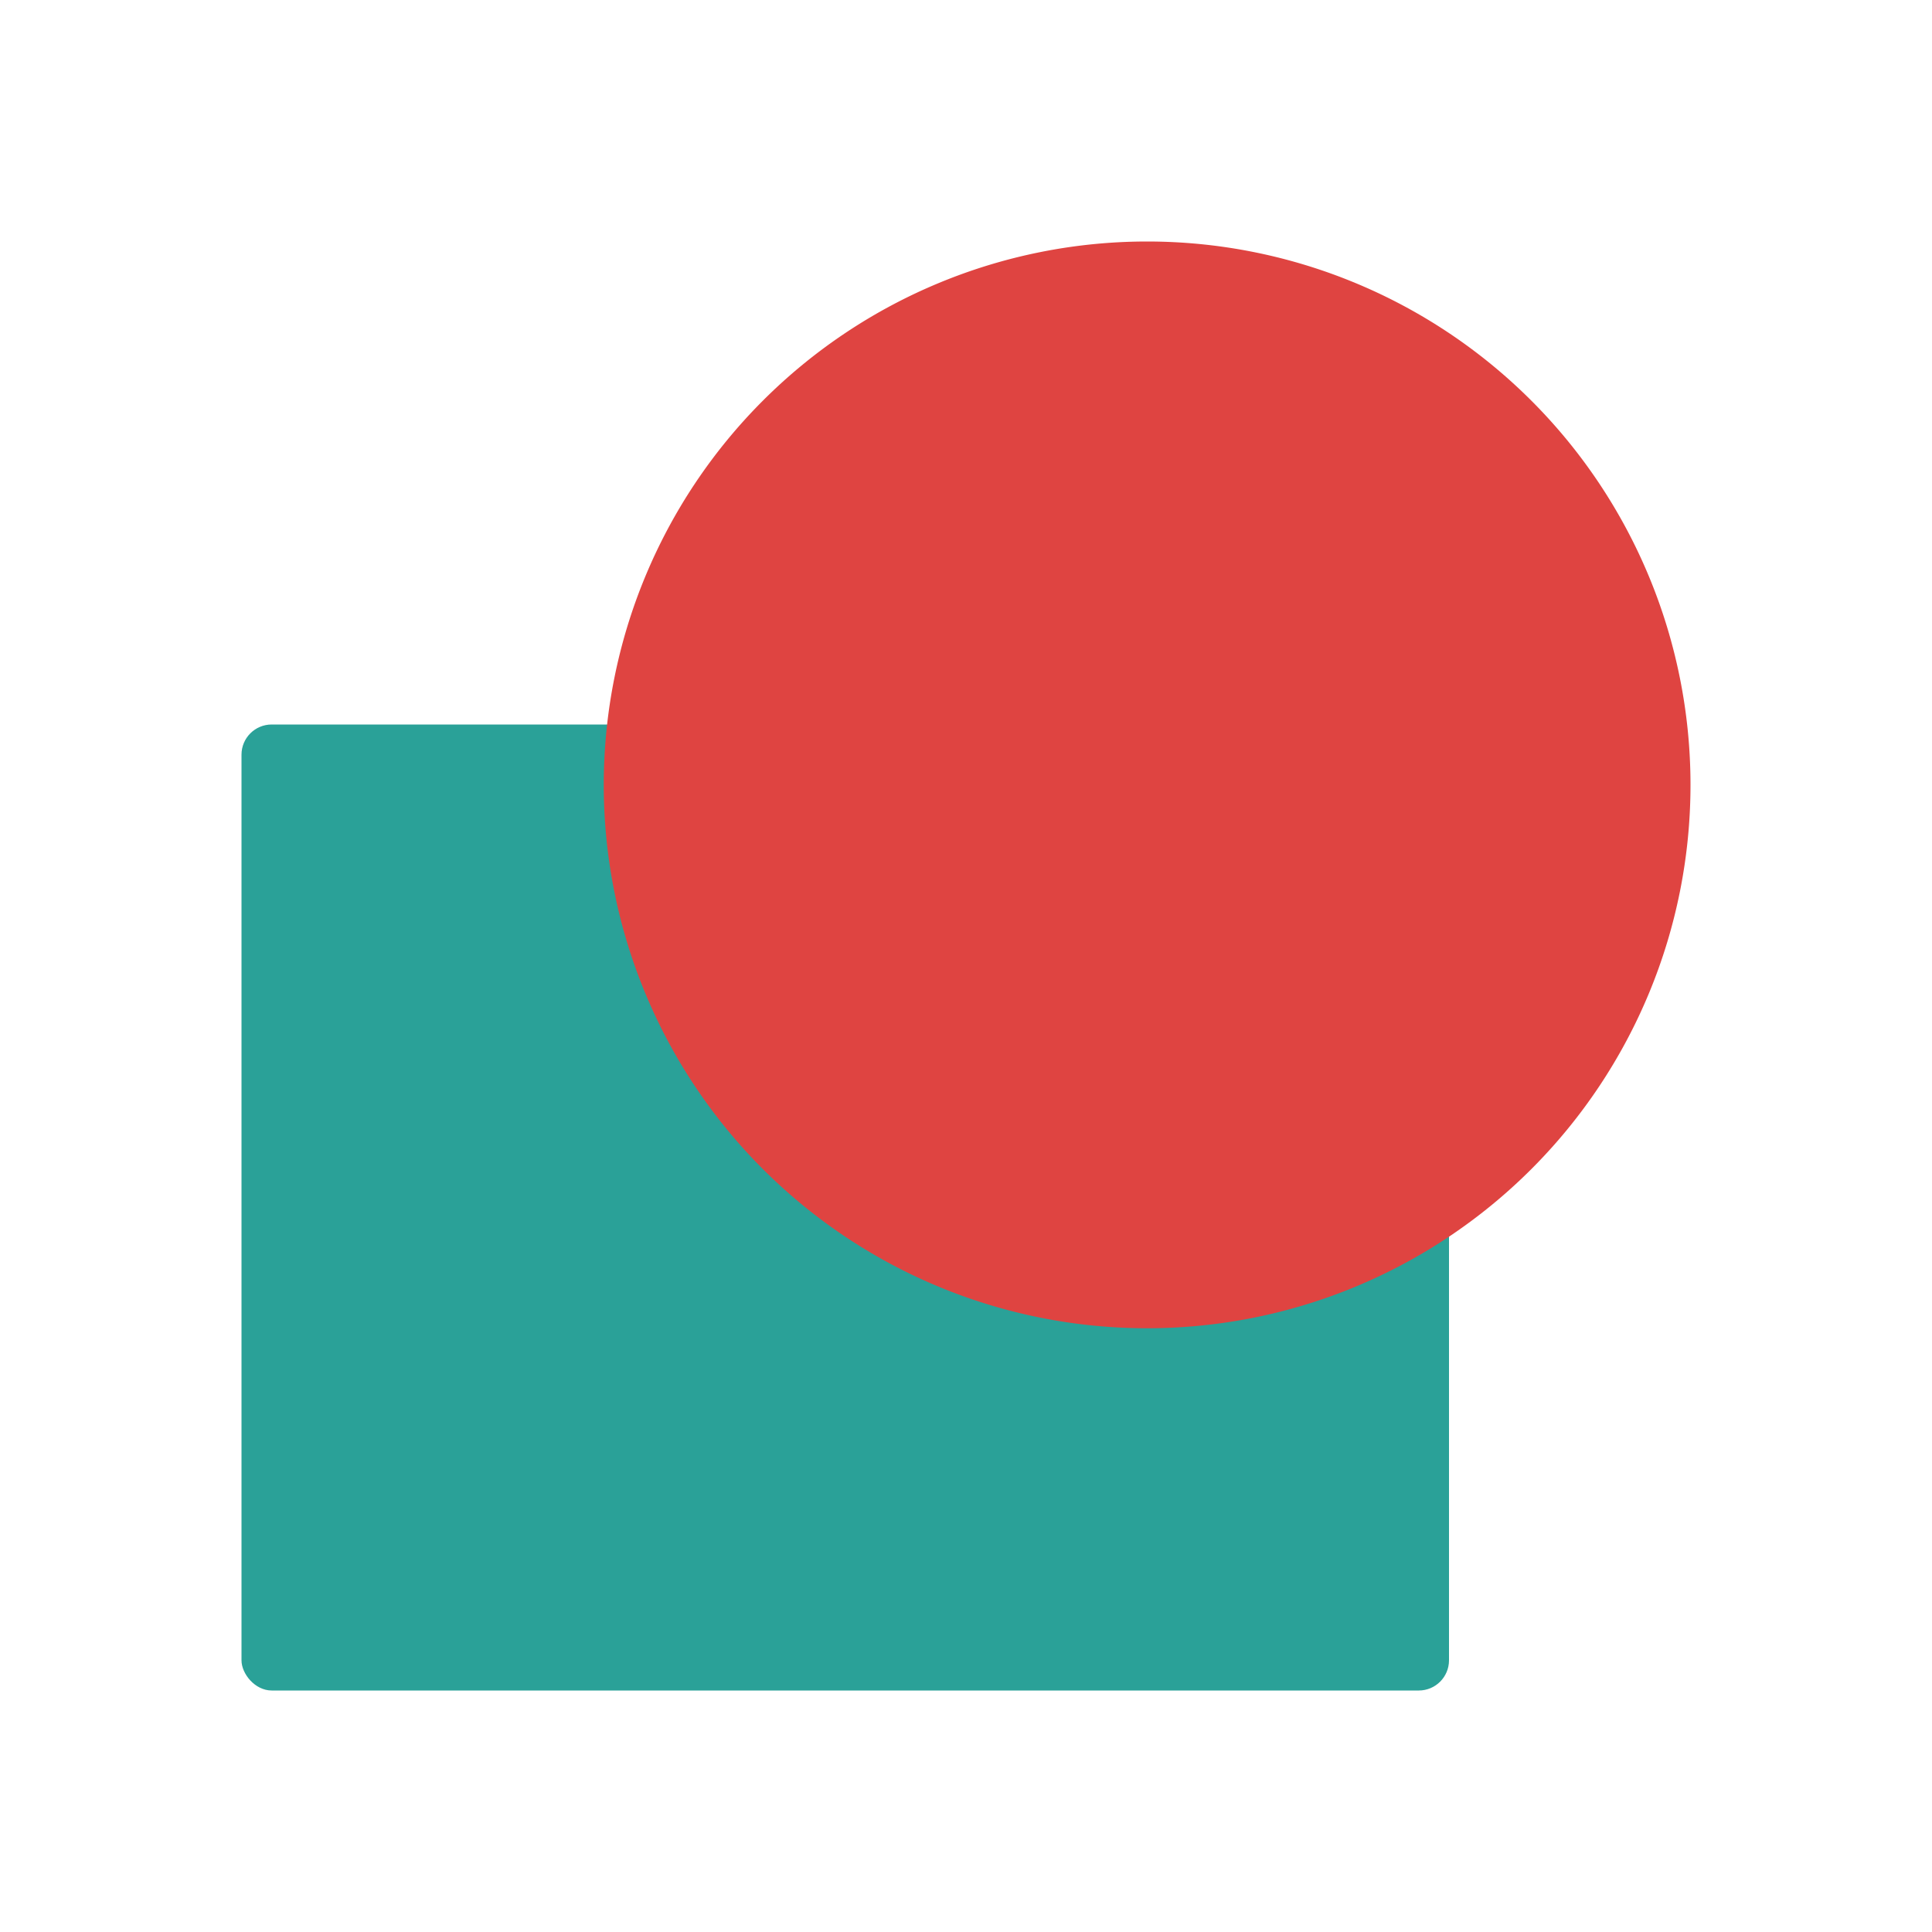
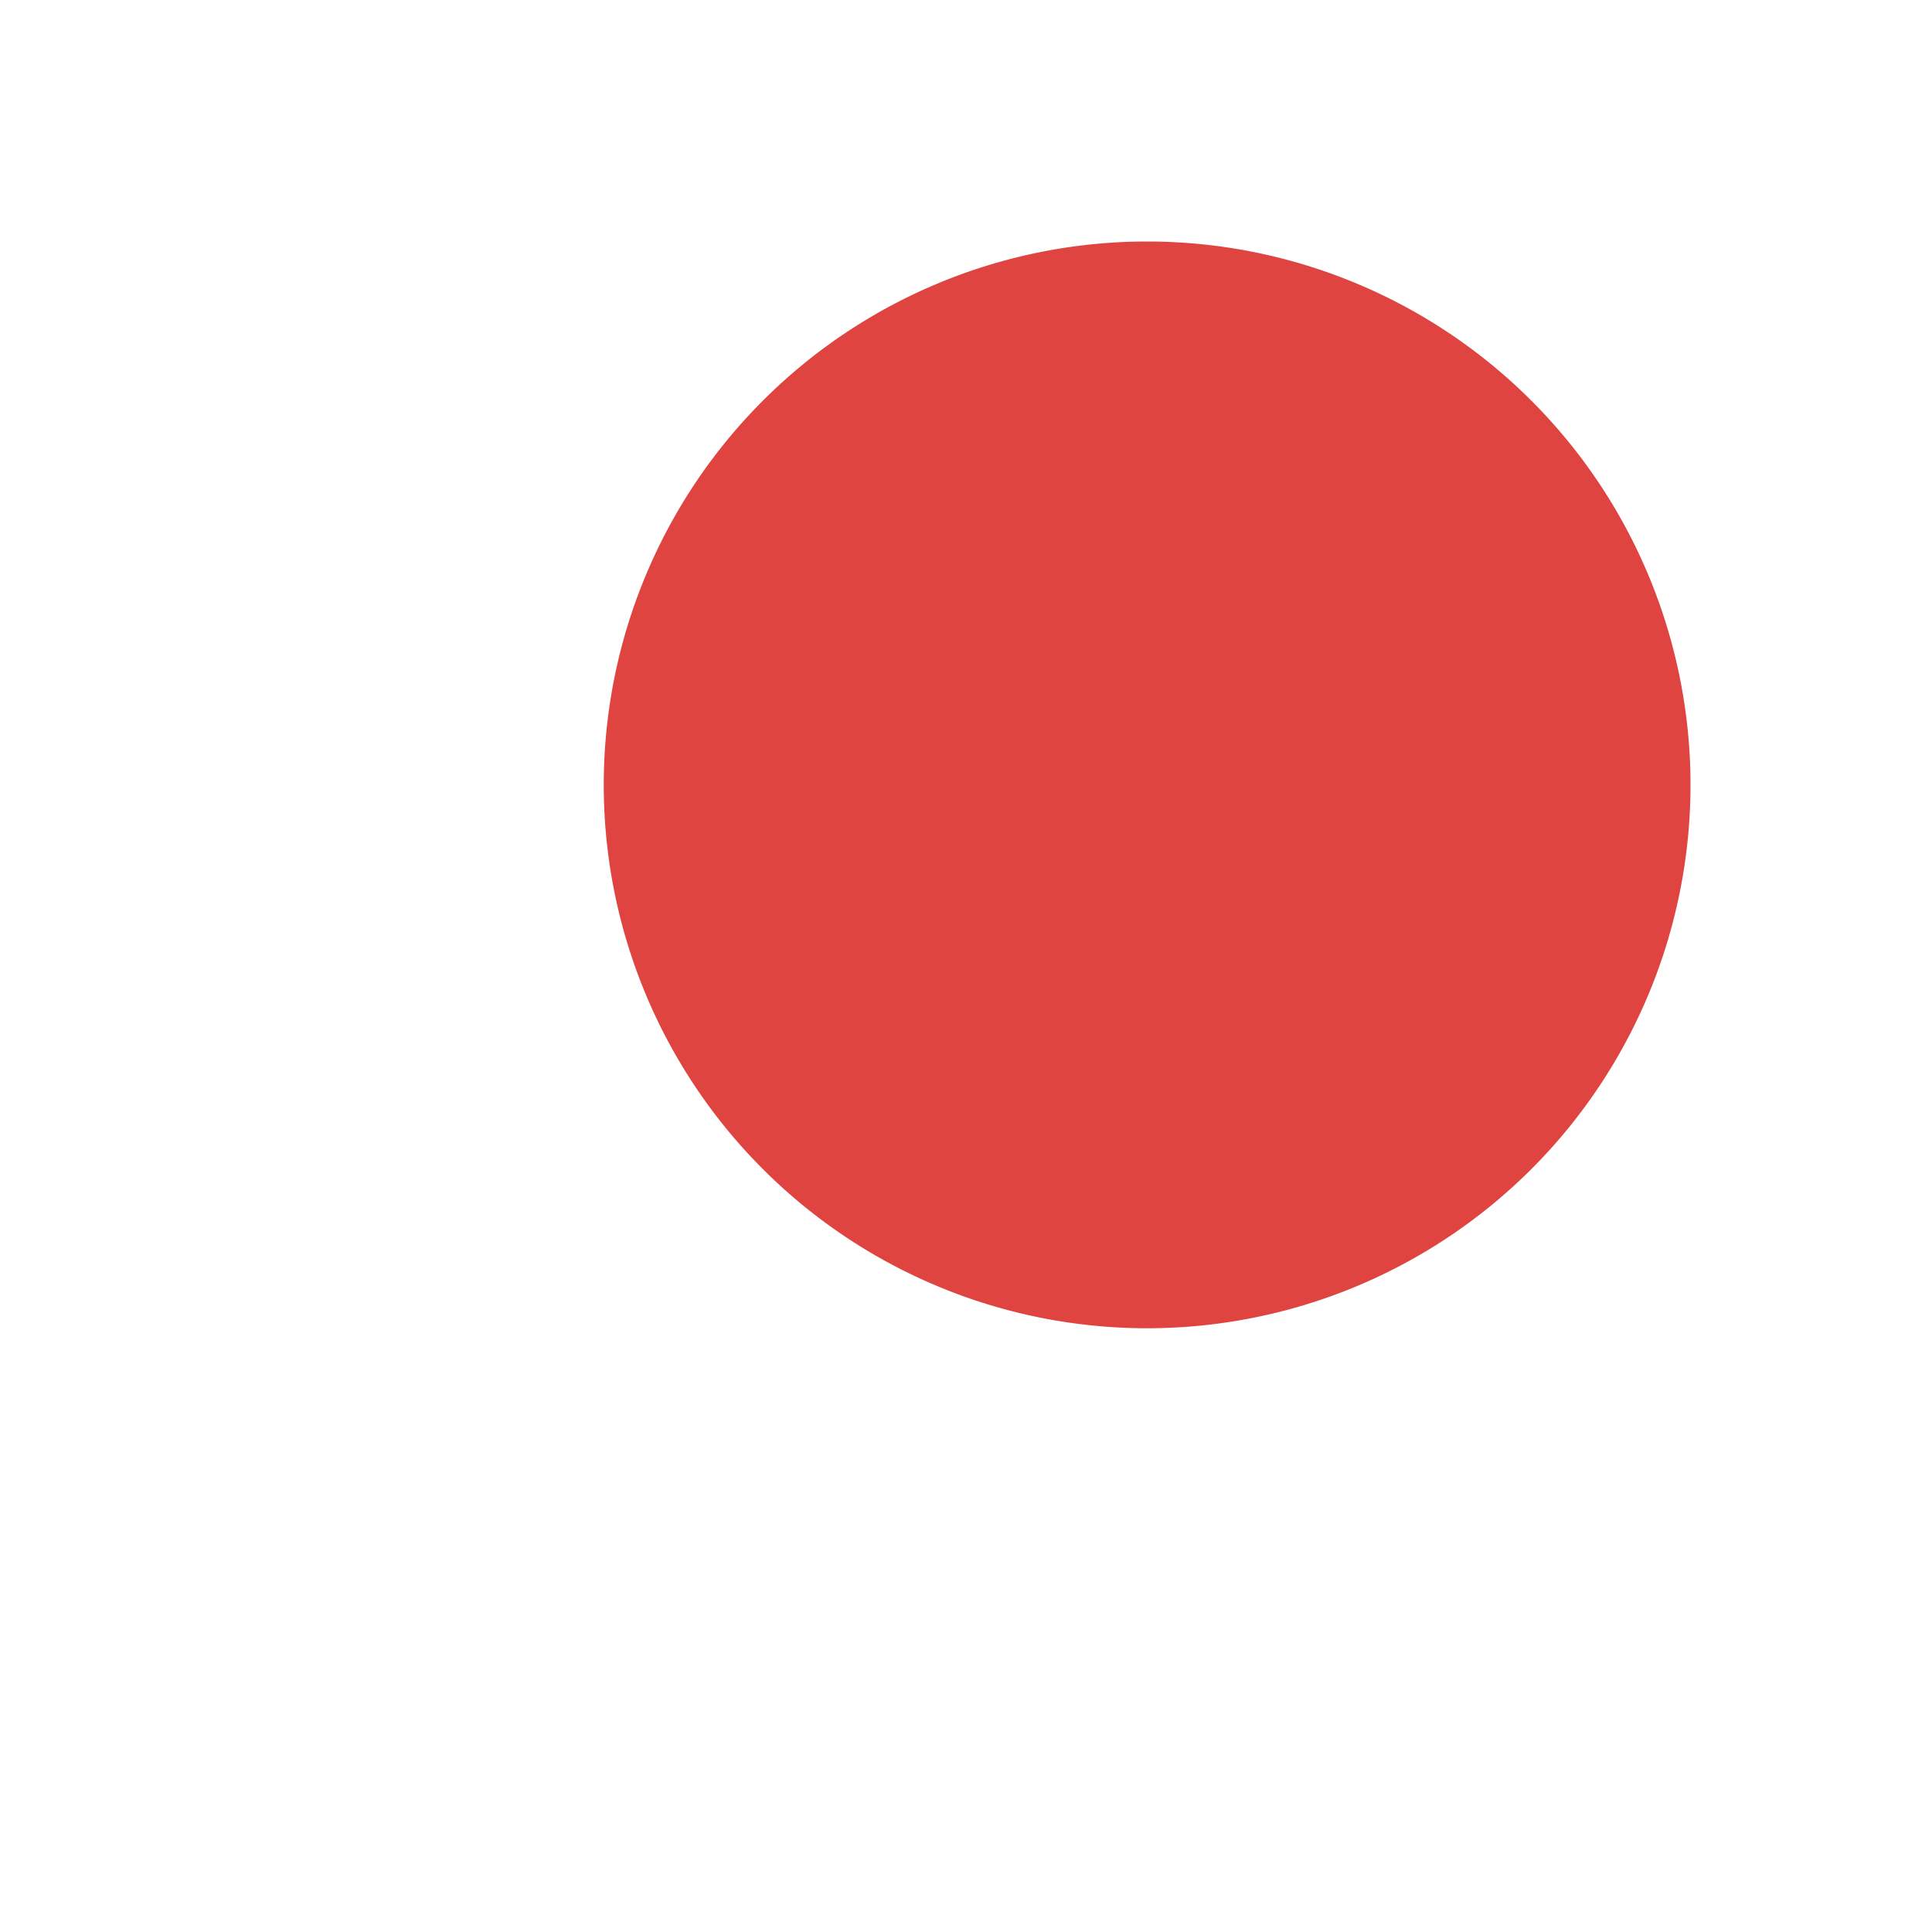
<svg xmlns="http://www.w3.org/2000/svg" viewBox="0 0 32 32">
-   <rect y="12" x="4" height="16" width="20" rx="0.5" style="fill:#2aa198;fill-opacity:1;stroke:none;display:inline;color:#000" />
  <path d="m 28 13 a 9 9 0 0 1 -18 0 9 9 0 1 1 18 0 z" style="fill:#df4441;fill-opacity:1;stroke:none;display:inline;color:#000" />
</svg>